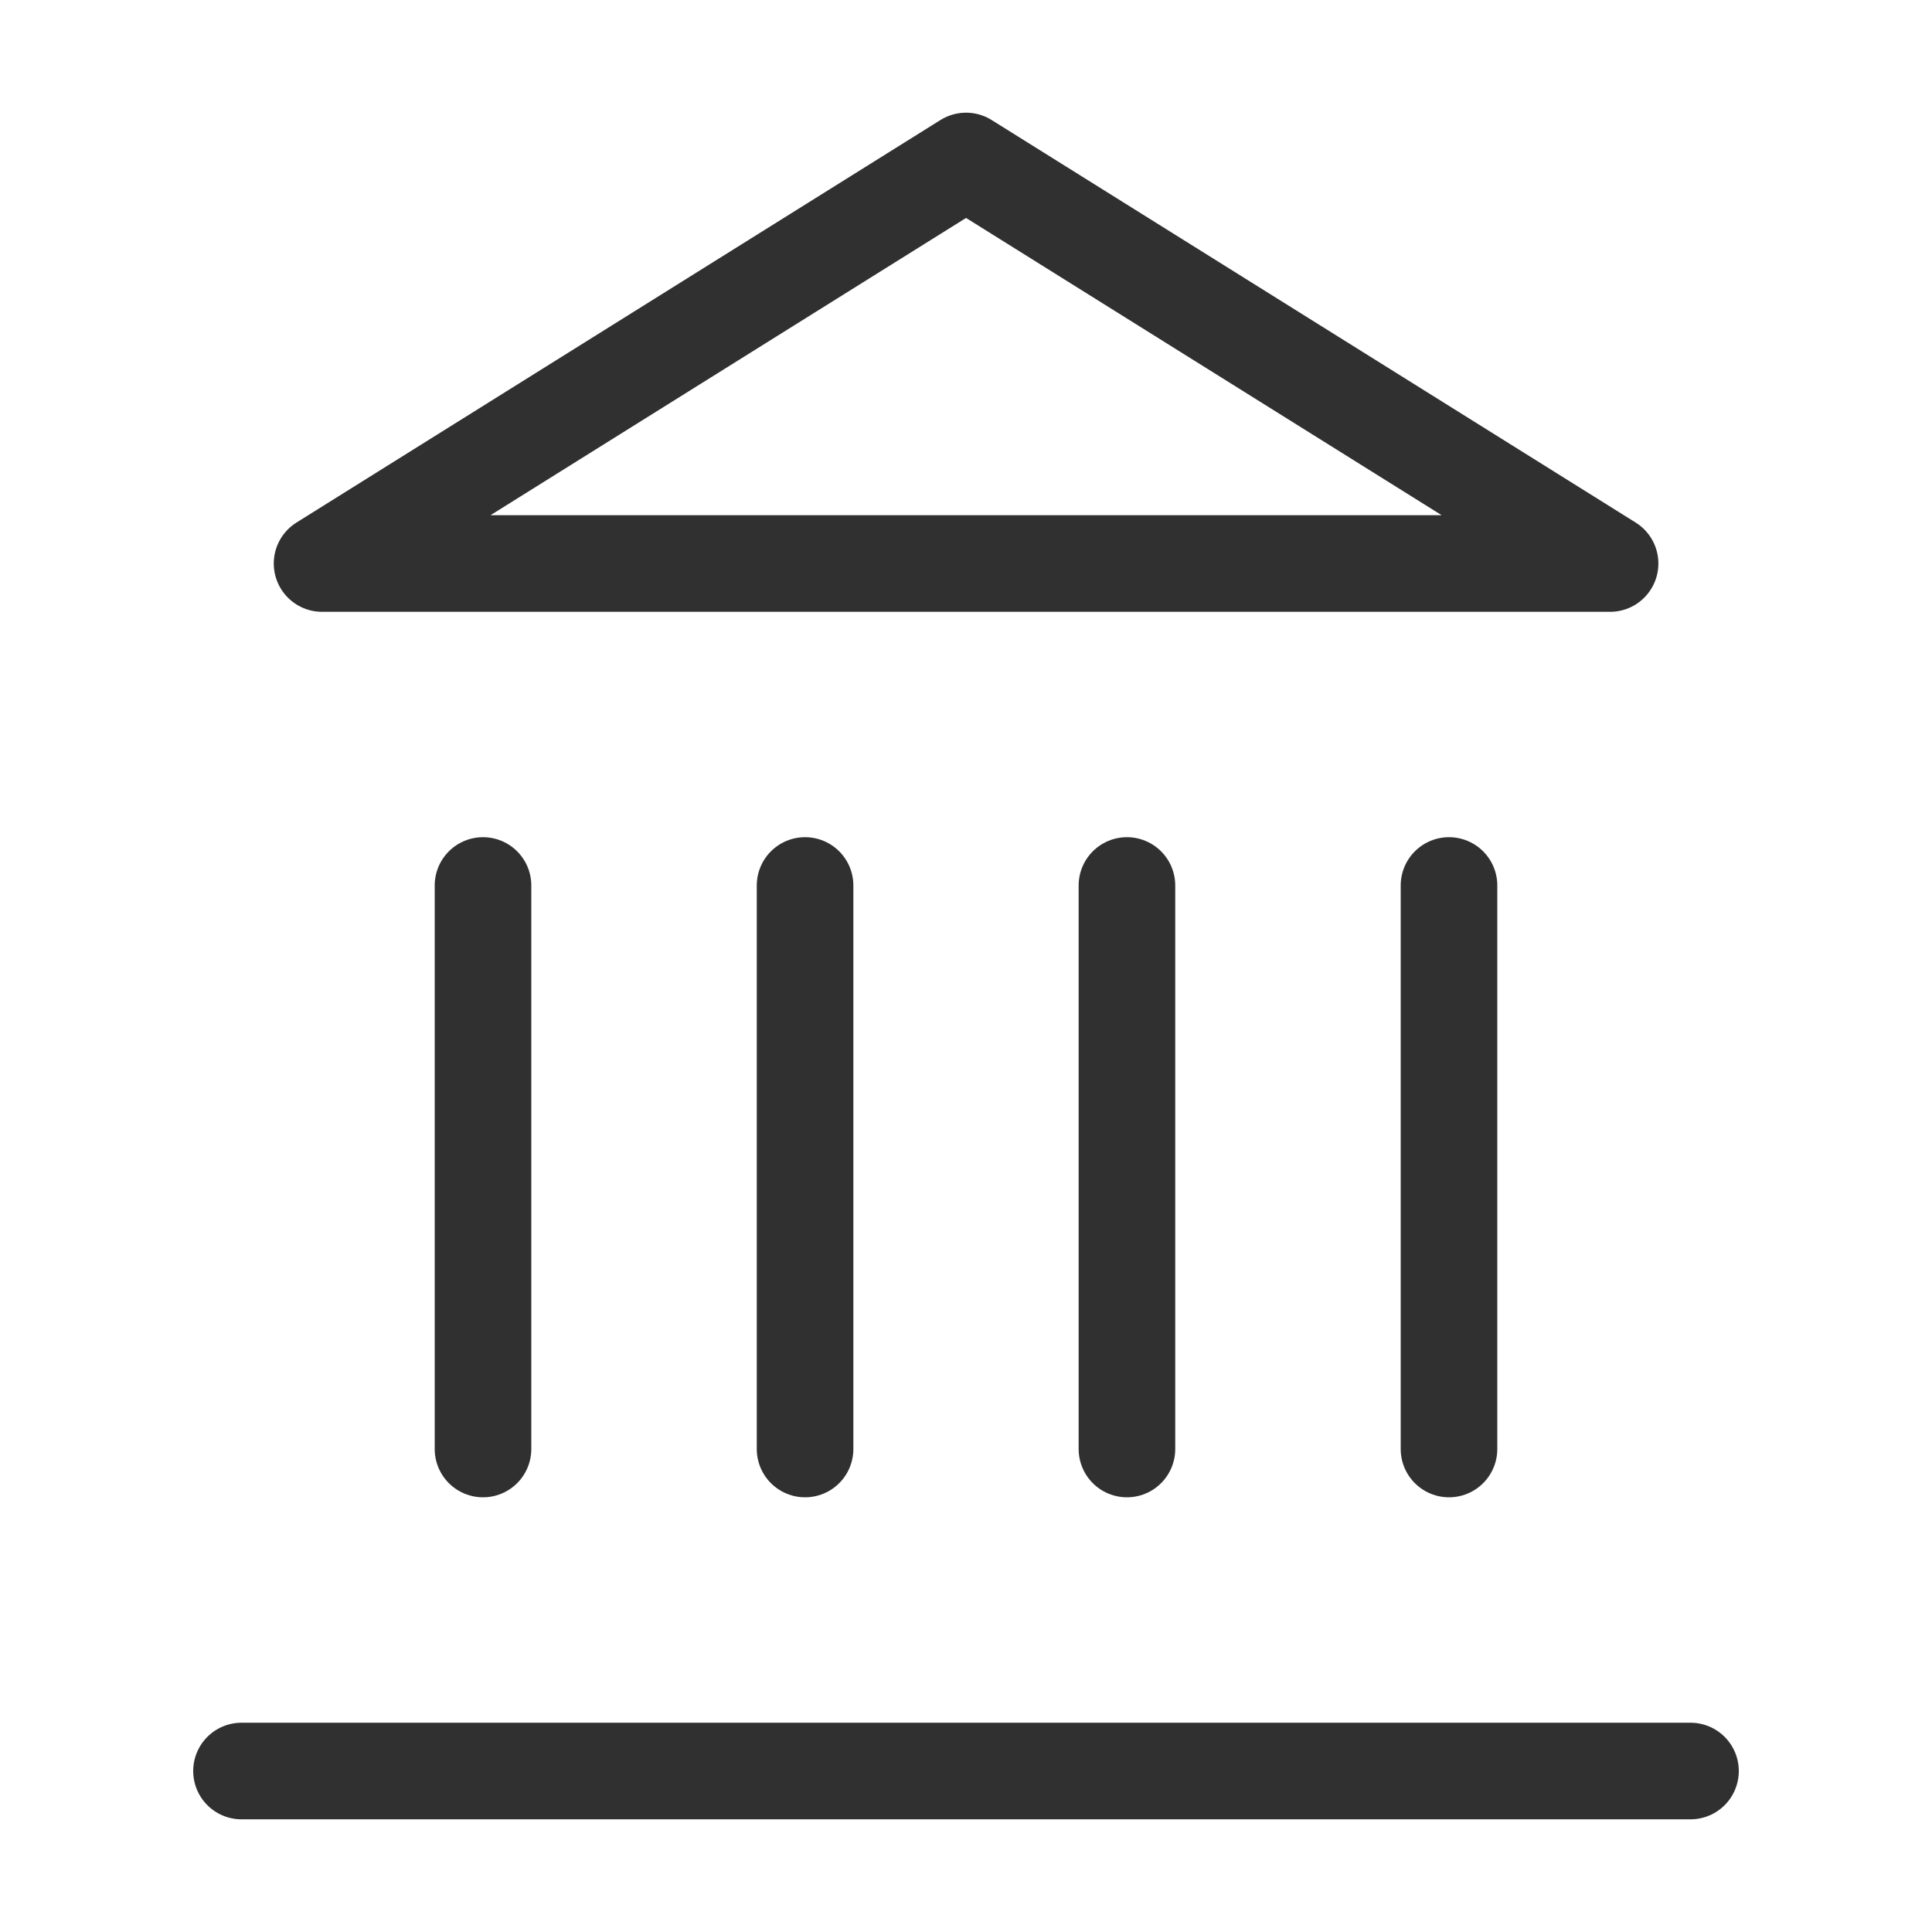
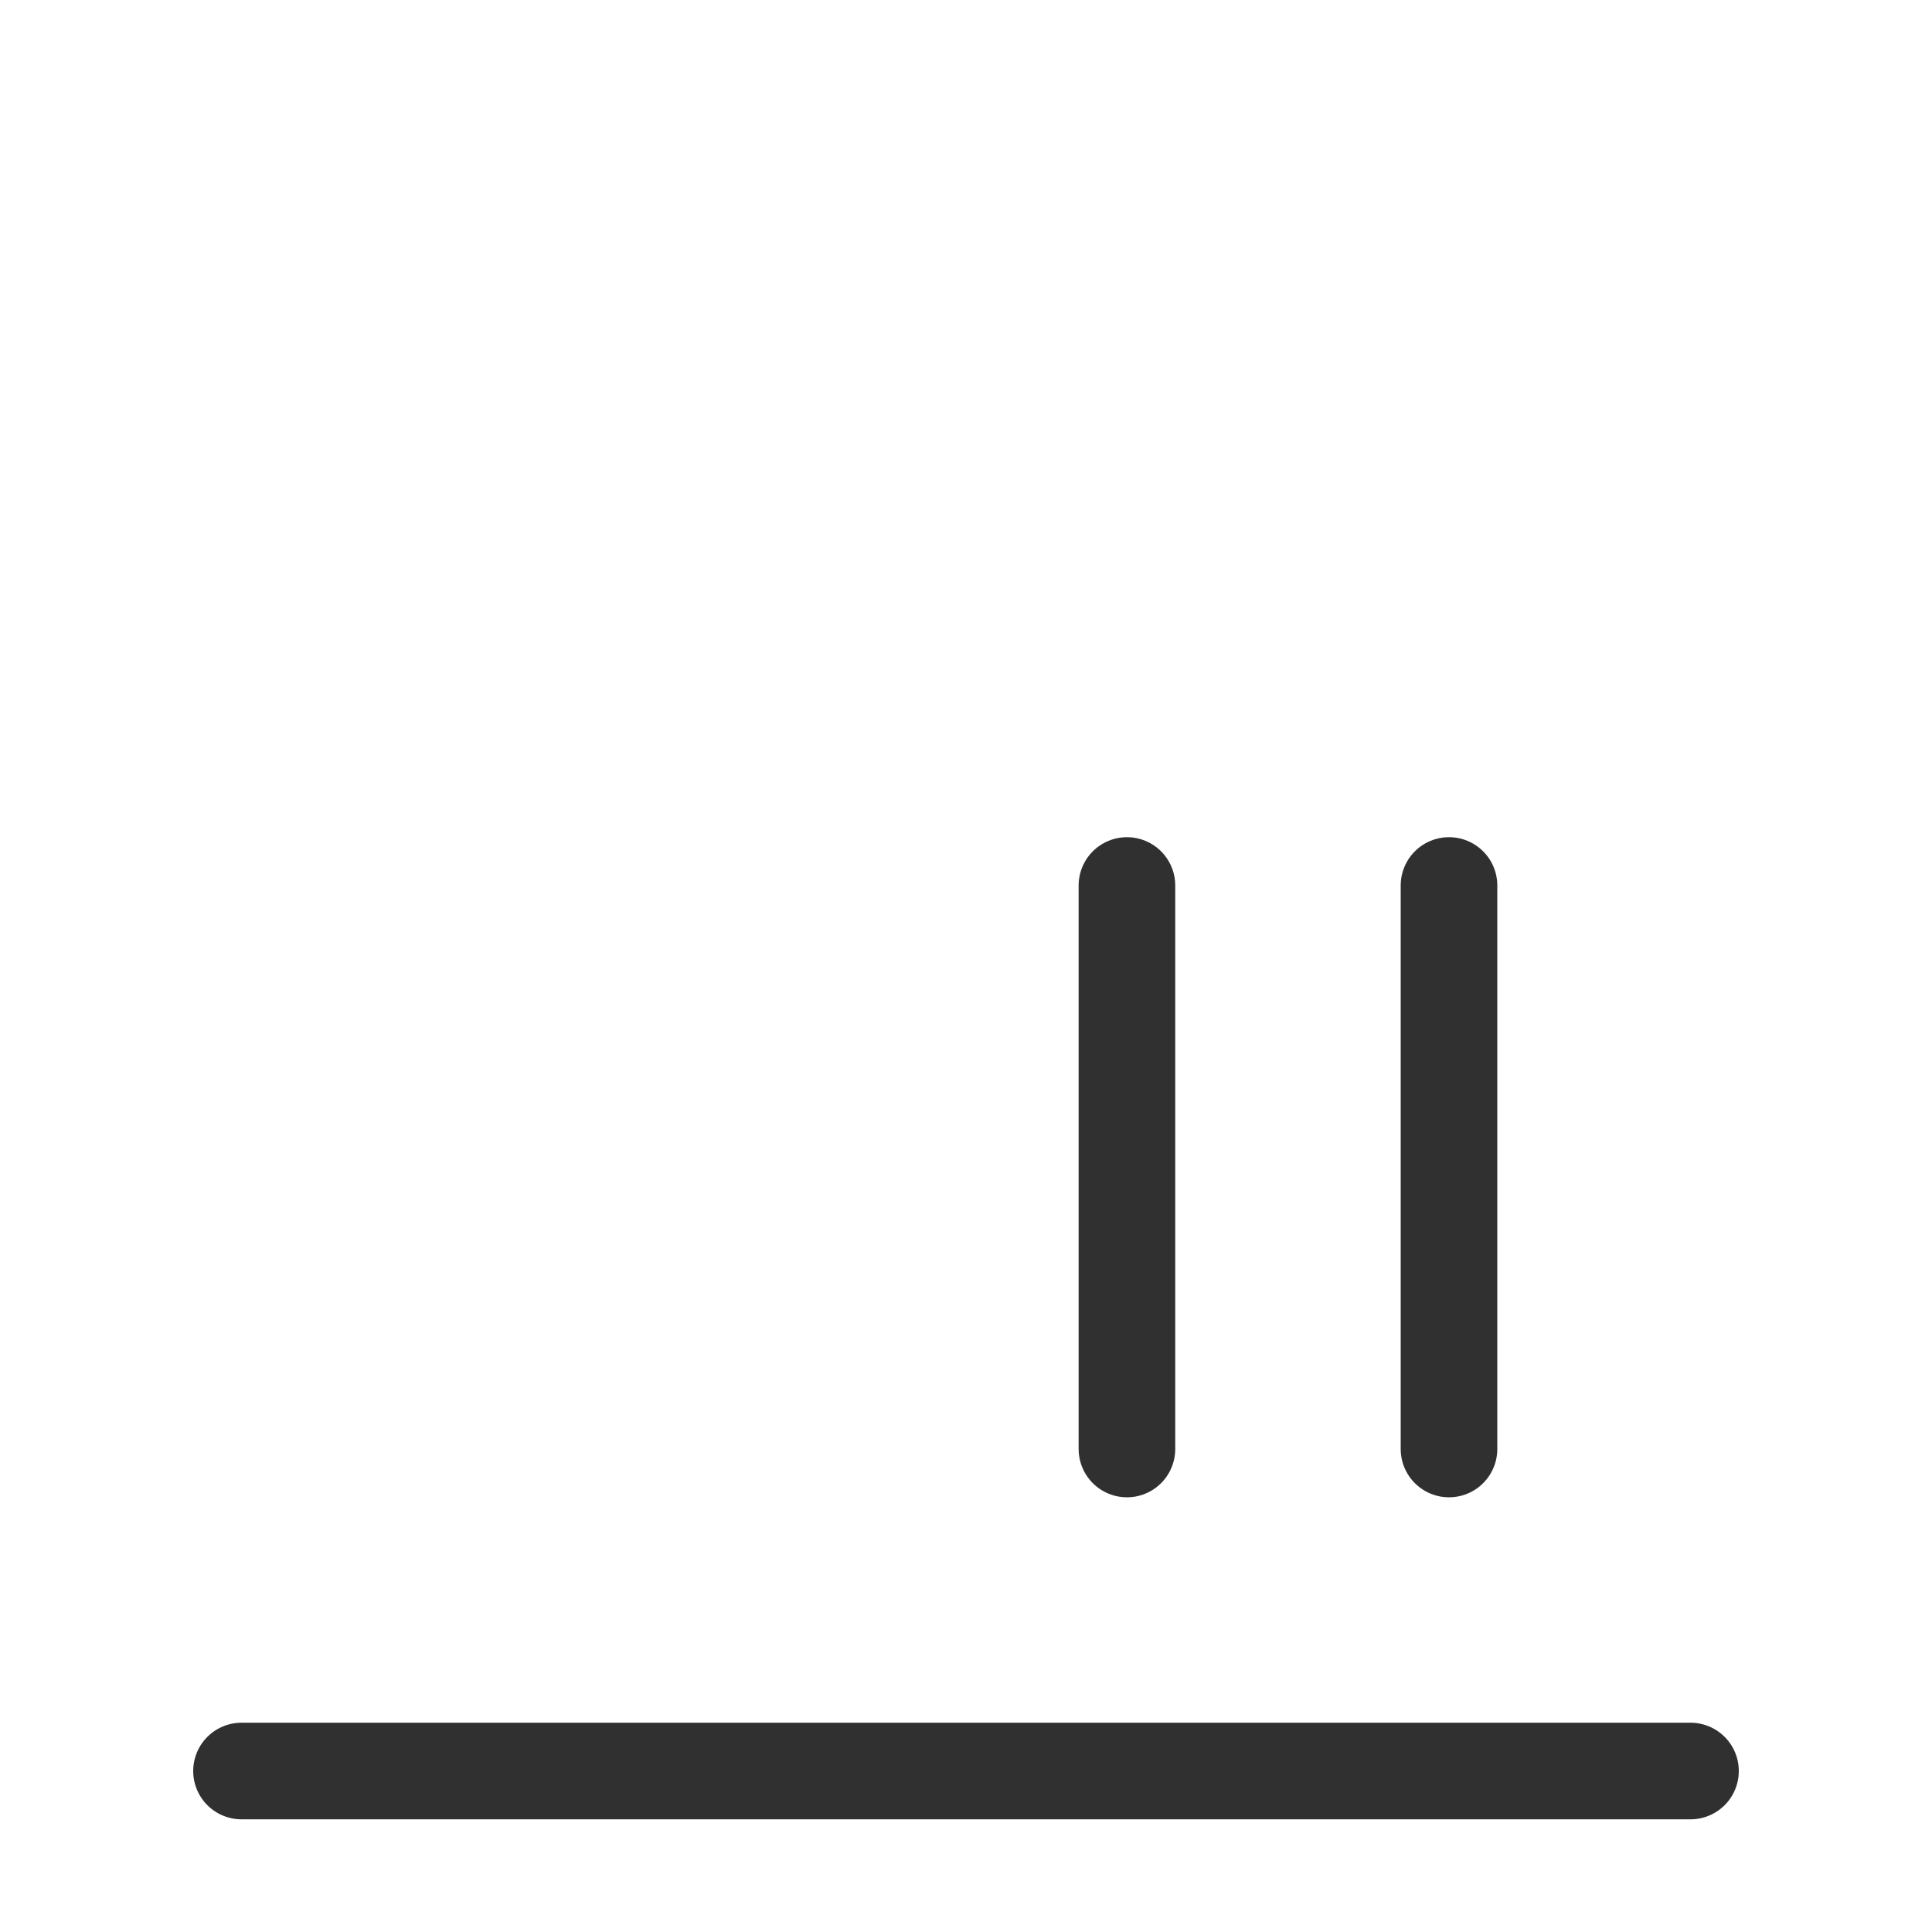
<svg xmlns="http://www.w3.org/2000/svg" width="40" height="40" viewBox="0 0 40 40" fill="none">
  <g id="Frame">
    <path id="Vector" d="M5 36.667H35" stroke="#1A1A1A" stroke-opacity="0.9" stroke-width="2" stroke-linecap="round" stroke-linejoin="round" />
-     <path id="Vector_2" d="M10 30V18.333" stroke="#1A1A1A" stroke-opacity="0.9" stroke-width="2" stroke-linecap="round" stroke-linejoin="round" />
-     <path id="Vector_3" d="M16.668 30V18.333" stroke="#1A1A1A" stroke-opacity="0.9" stroke-width="2" stroke-linecap="round" stroke-linejoin="round" />
    <path id="Vector_4" d="M23.332 30V18.333" stroke="#1A1A1A" stroke-opacity="0.9" stroke-width="2" stroke-linecap="round" stroke-linejoin="round" />
    <path id="Vector_5" d="M30 30V18.333" stroke="#1A1A1A" stroke-opacity="0.9" stroke-width="2" stroke-linecap="round" stroke-linejoin="round" />
-     <path id="Vector_6" d="M20.001 3.333L33.335 11.667H6.668L20.001 3.333Z" stroke="#1A1A1A" stroke-opacity="0.9" stroke-width="2" stroke-linecap="round" stroke-linejoin="round" />
  </g>
</svg>